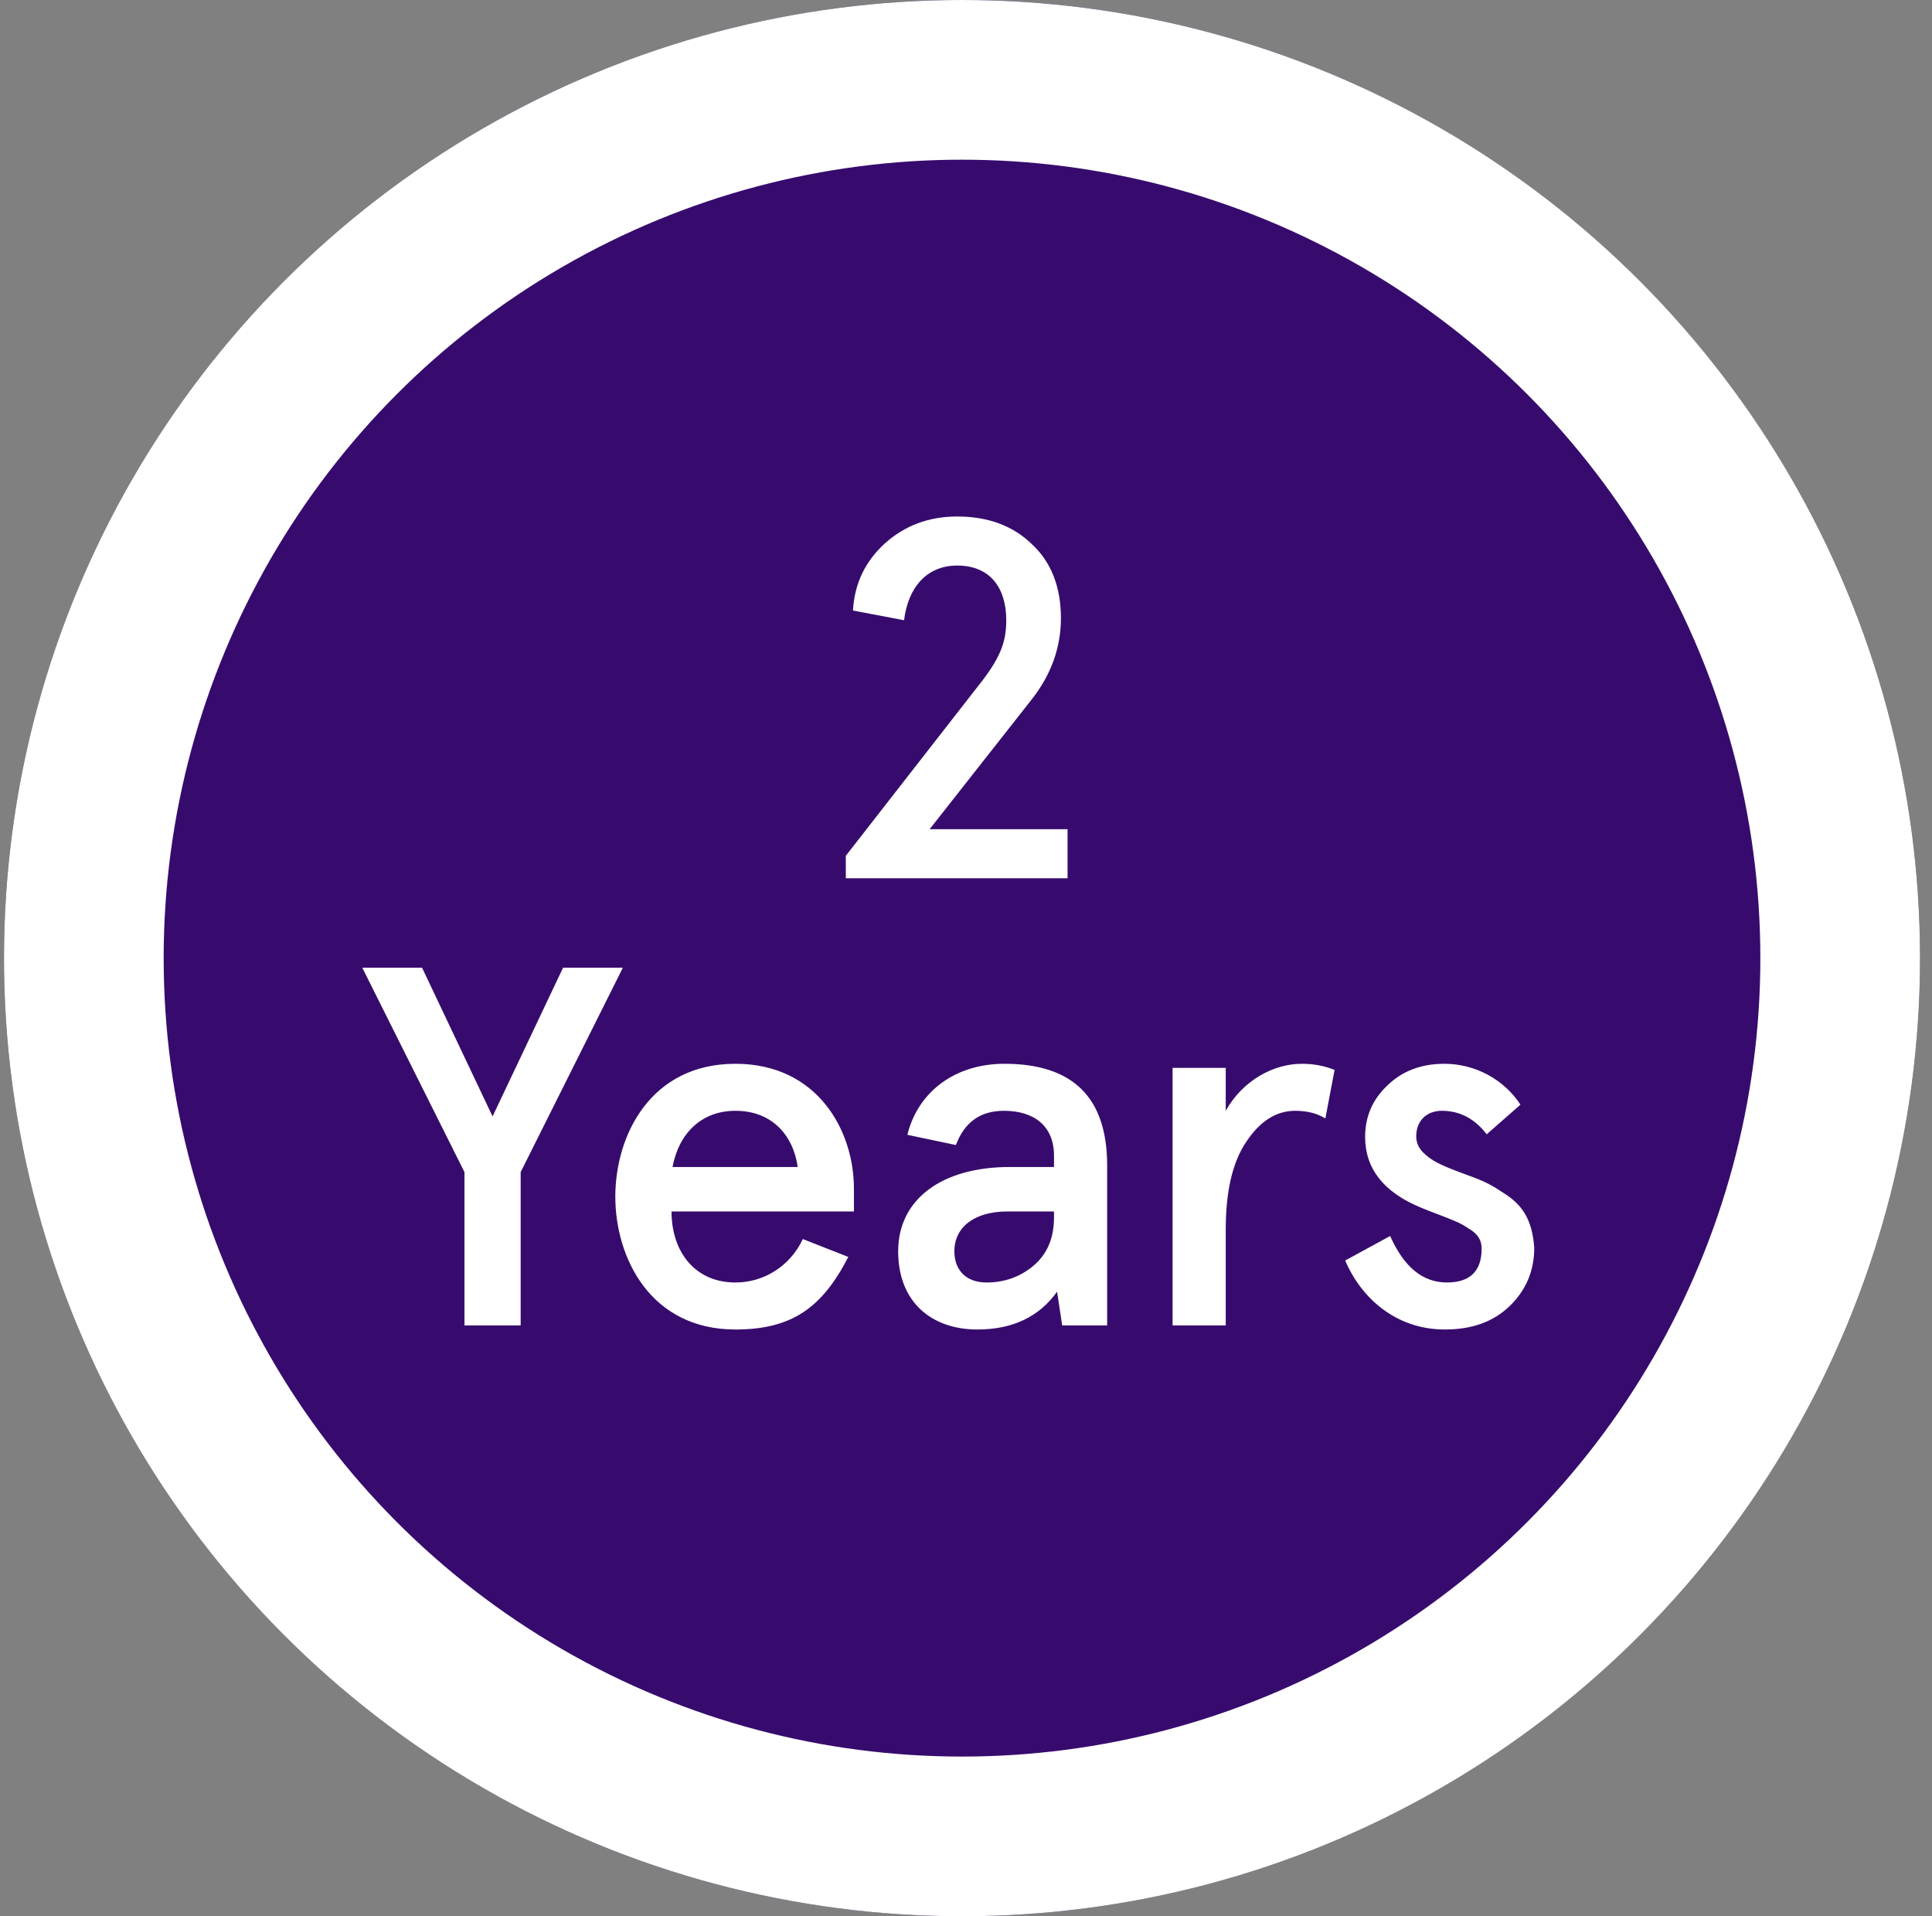
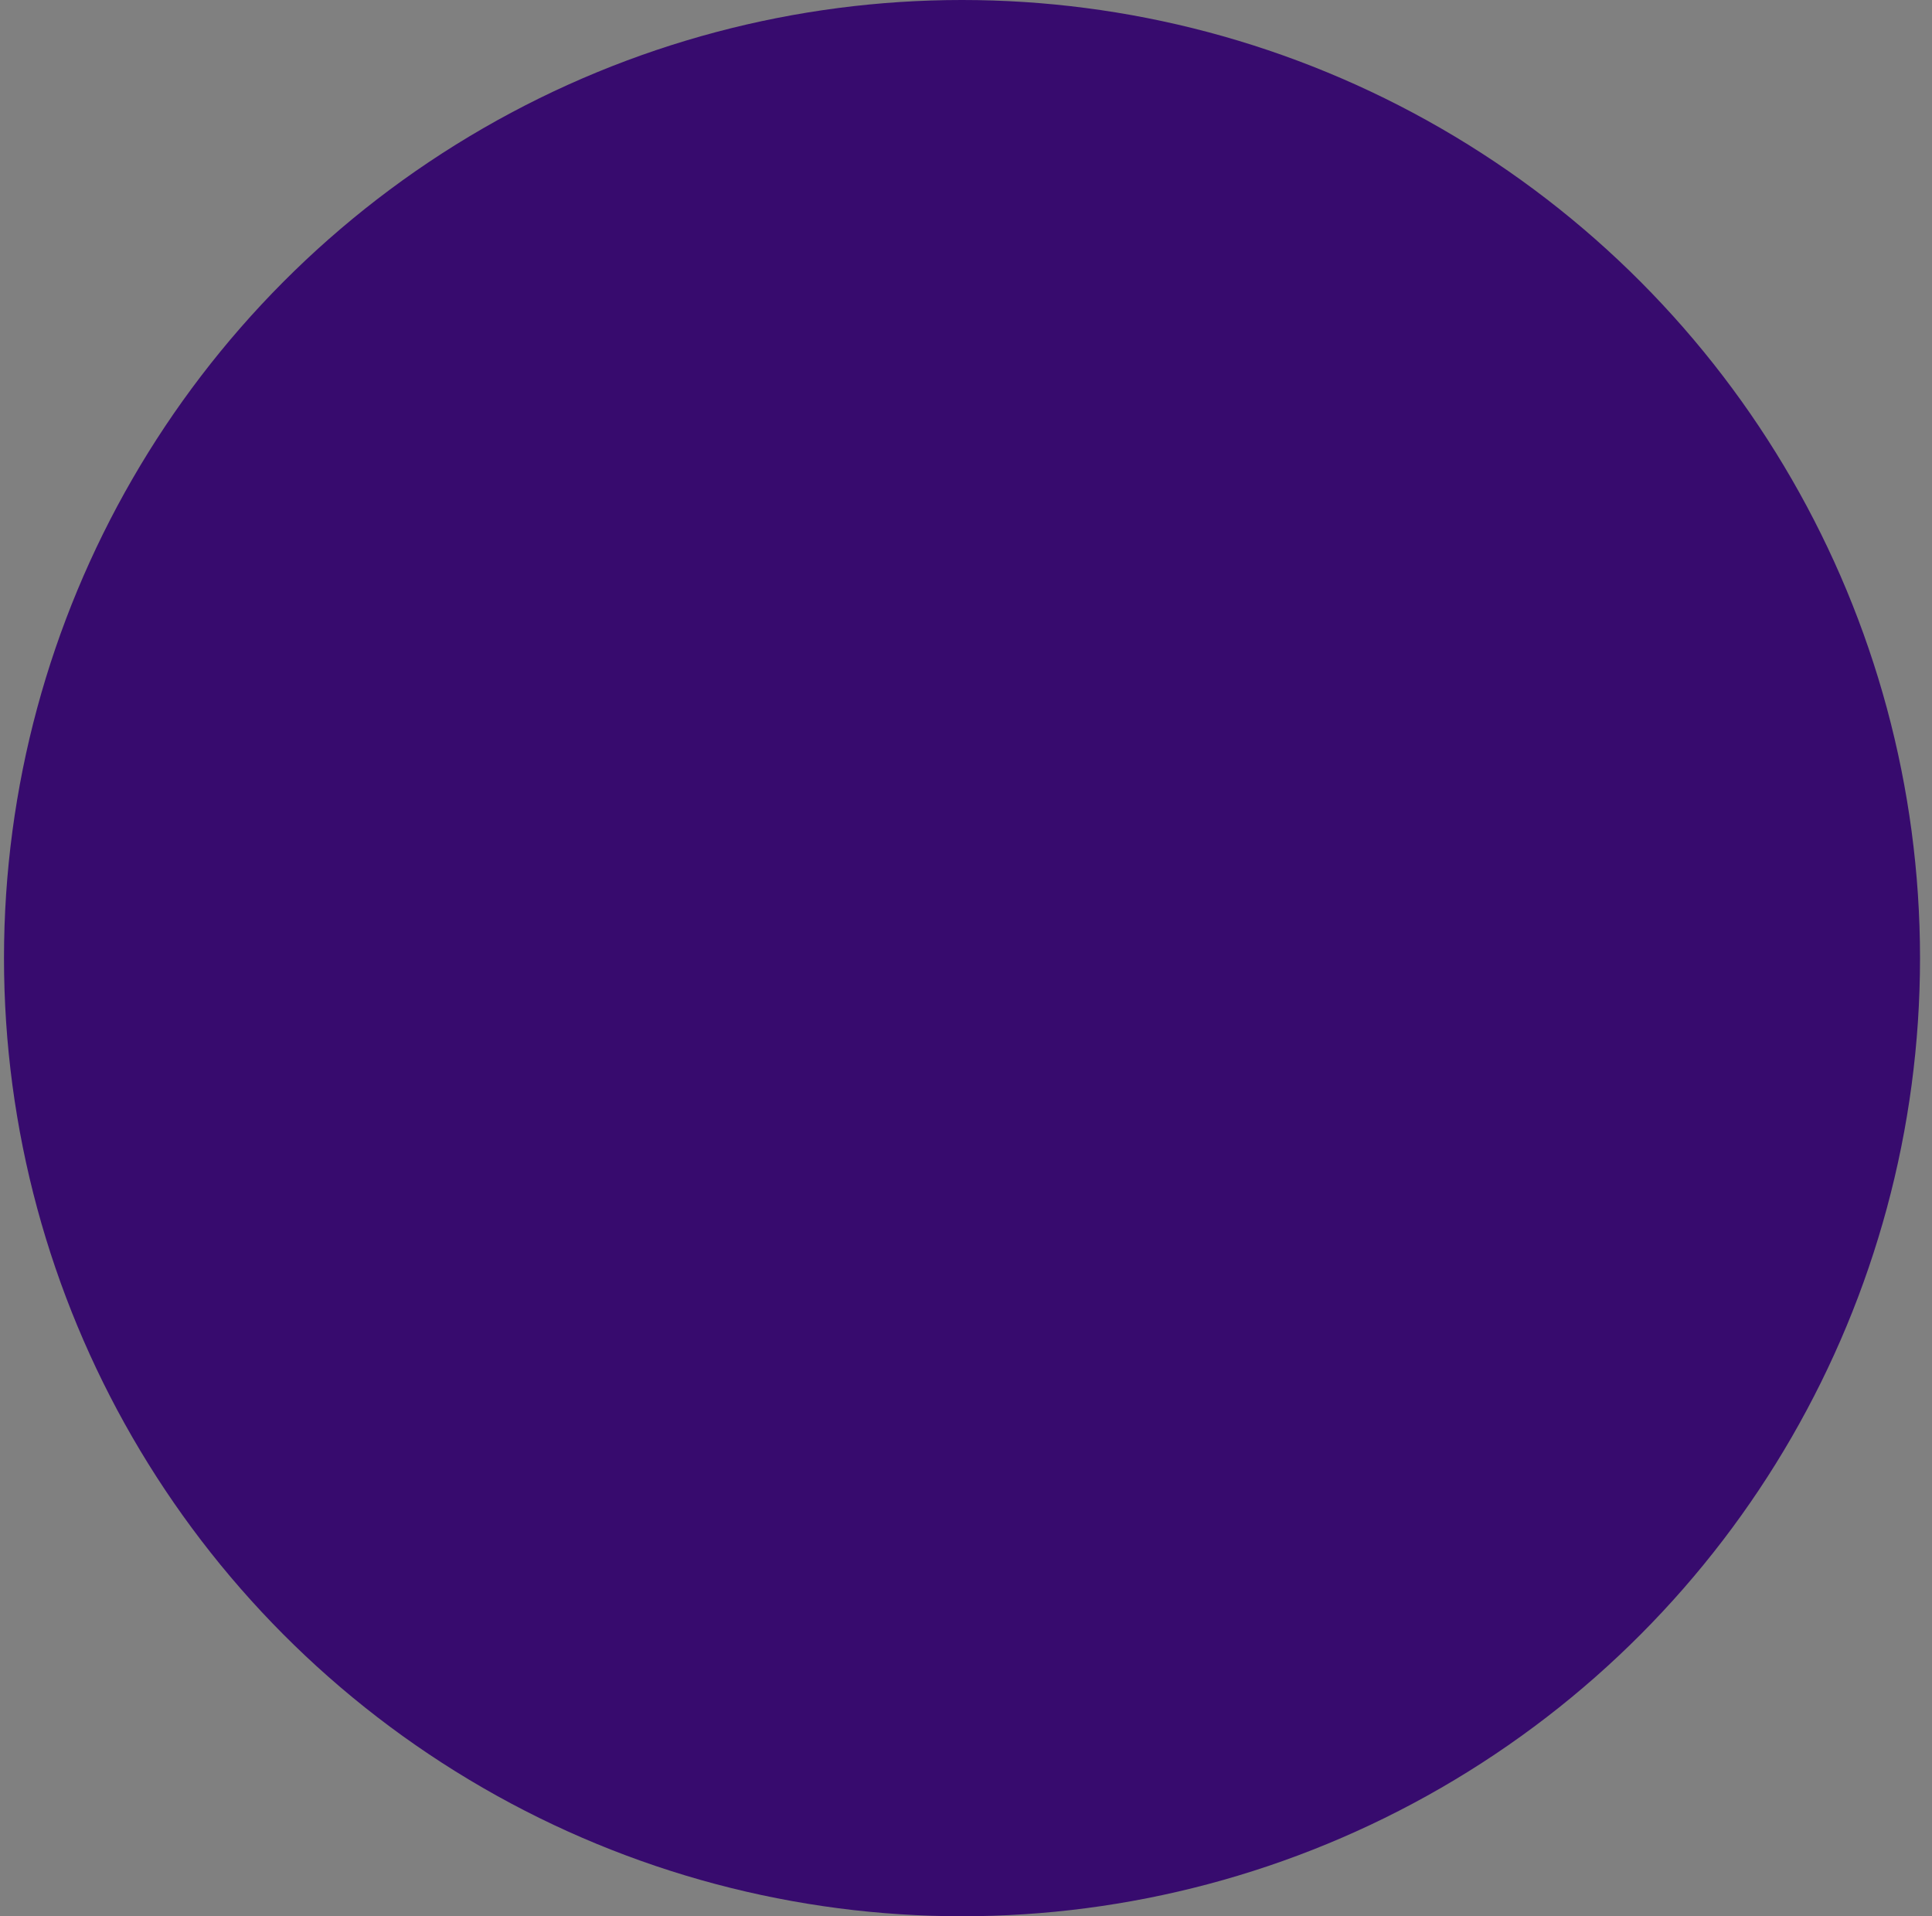
<svg xmlns="http://www.w3.org/2000/svg" width="121" height="120" viewBox="0 0 121 120" fill="none">
  <rect x="0" y="0" width="121" height="120" fill="#808080" stroke="none" />
  <circle cx="60.25" cy="60" r="60" fill="#370B6E" />
-   <circle cx="60.25" cy="60" r="55" stroke="white" stroke-width="10" />
-   <path d="M66.861 55H52.973V53.592L61.229 43C62.637 41.24 63.021 40.248 63.021 38.84C63.021 36.76 61.965 35.416 59.949 35.416C58.061 35.416 56.877 36.76 56.621 38.84L53.421 38.232C53.517 36.536 54.189 35.16 55.405 34.04C56.653 32.92 58.157 32.344 59.949 32.344C61.869 32.344 63.437 32.92 64.621 34.072C65.837 35.192 66.445 36.76 66.445 38.712C66.445 40.536 65.837 42.264 64.589 43.832L58.221 51.928H66.861V55ZM29.089 73.4L22.689 60.6H26.433L30.849 69.912L35.265 60.6H39.009L32.609 73.4V83H29.089V73.4ZM46.057 69.56C43.913 69.56 42.505 71 42.121 73.08H49.961C49.673 71.064 48.329 69.56 46.057 69.56ZM53.481 74.424V75.864H42.057C42.057 78.392 43.529 80.312 46.057 80.312C47.849 80.312 49.481 79.288 50.281 77.592L53.129 78.712C51.497 81.88 49.609 83.256 46.057 83.256C40.745 83.256 38.537 78.776 38.537 74.936C38.537 71.096 40.745 66.616 46.057 66.616C51.209 66.616 53.481 70.808 53.481 74.424ZM56.252 78.36C56.252 75.064 59.036 73.08 63.228 73.08H66.012V72.376C66.012 70.456 64.7 69.56 62.876 69.56C61.404 69.56 60.412 70.264 59.868 71.704L56.828 71.064C57.5 68.344 59.836 66.616 62.908 66.616C67.196 66.616 69.34 68.728 69.34 72.984V83H66.524L66.204 80.888C65.084 82.456 63.42 83.256 61.212 83.256C58.364 83.256 56.252 81.56 56.252 78.36ZM59.772 78.36C59.772 79.512 60.476 80.312 61.788 80.312C62.908 80.312 63.9 79.96 64.732 79.256C65.596 78.52 66.012 77.528 66.012 76.216V75.864H63.1C61.052 75.864 59.772 76.824 59.772 78.36ZM76.767 77.016V83H73.439V66.872H76.767V69.56C77.823 67.672 79.743 66.616 81.535 66.616C82.272 66.616 82.944 66.744 83.584 67L83.007 70.04C82.496 69.72 81.856 69.56 81.12 69.56C79.936 69.56 78.912 70.2 78.047 71.512C77.183 72.792 76.767 74.616 76.767 77.016ZM90.457 66.616C92.409 66.616 94.201 67.608 95.225 69.176L93.113 71.032C92.345 70.04 91.417 69.56 90.297 69.56C89.401 69.56 88.697 70.136 88.697 71.16C88.697 71.512 88.825 71.864 89.113 72.152C89.657 72.696 90.201 72.952 91.577 73.464C92.697 73.88 93.177 74.04 94.073 74.648C95.353 75.416 95.961 76.376 96.089 78.136C96.089 79.576 95.577 80.792 94.553 81.784C93.529 82.776 92.185 83.256 90.489 83.256C87.417 83.256 85.241 81.272 84.249 78.936L87.065 77.4C87.929 79.352 89.113 80.312 90.617 80.312C92.057 80.312 92.793 79.608 92.793 78.2C92.793 77.656 92.569 77.272 91.961 76.92C91.673 76.728 91.385 76.568 91.129 76.472C90.649 76.248 89.465 75.832 88.953 75.608C86.649 74.648 85.497 73.176 85.497 71.192C85.497 69.912 85.977 68.824 86.905 67.96C87.833 67.064 89.017 66.616 90.457 66.616Z" fill="white" />
</svg>